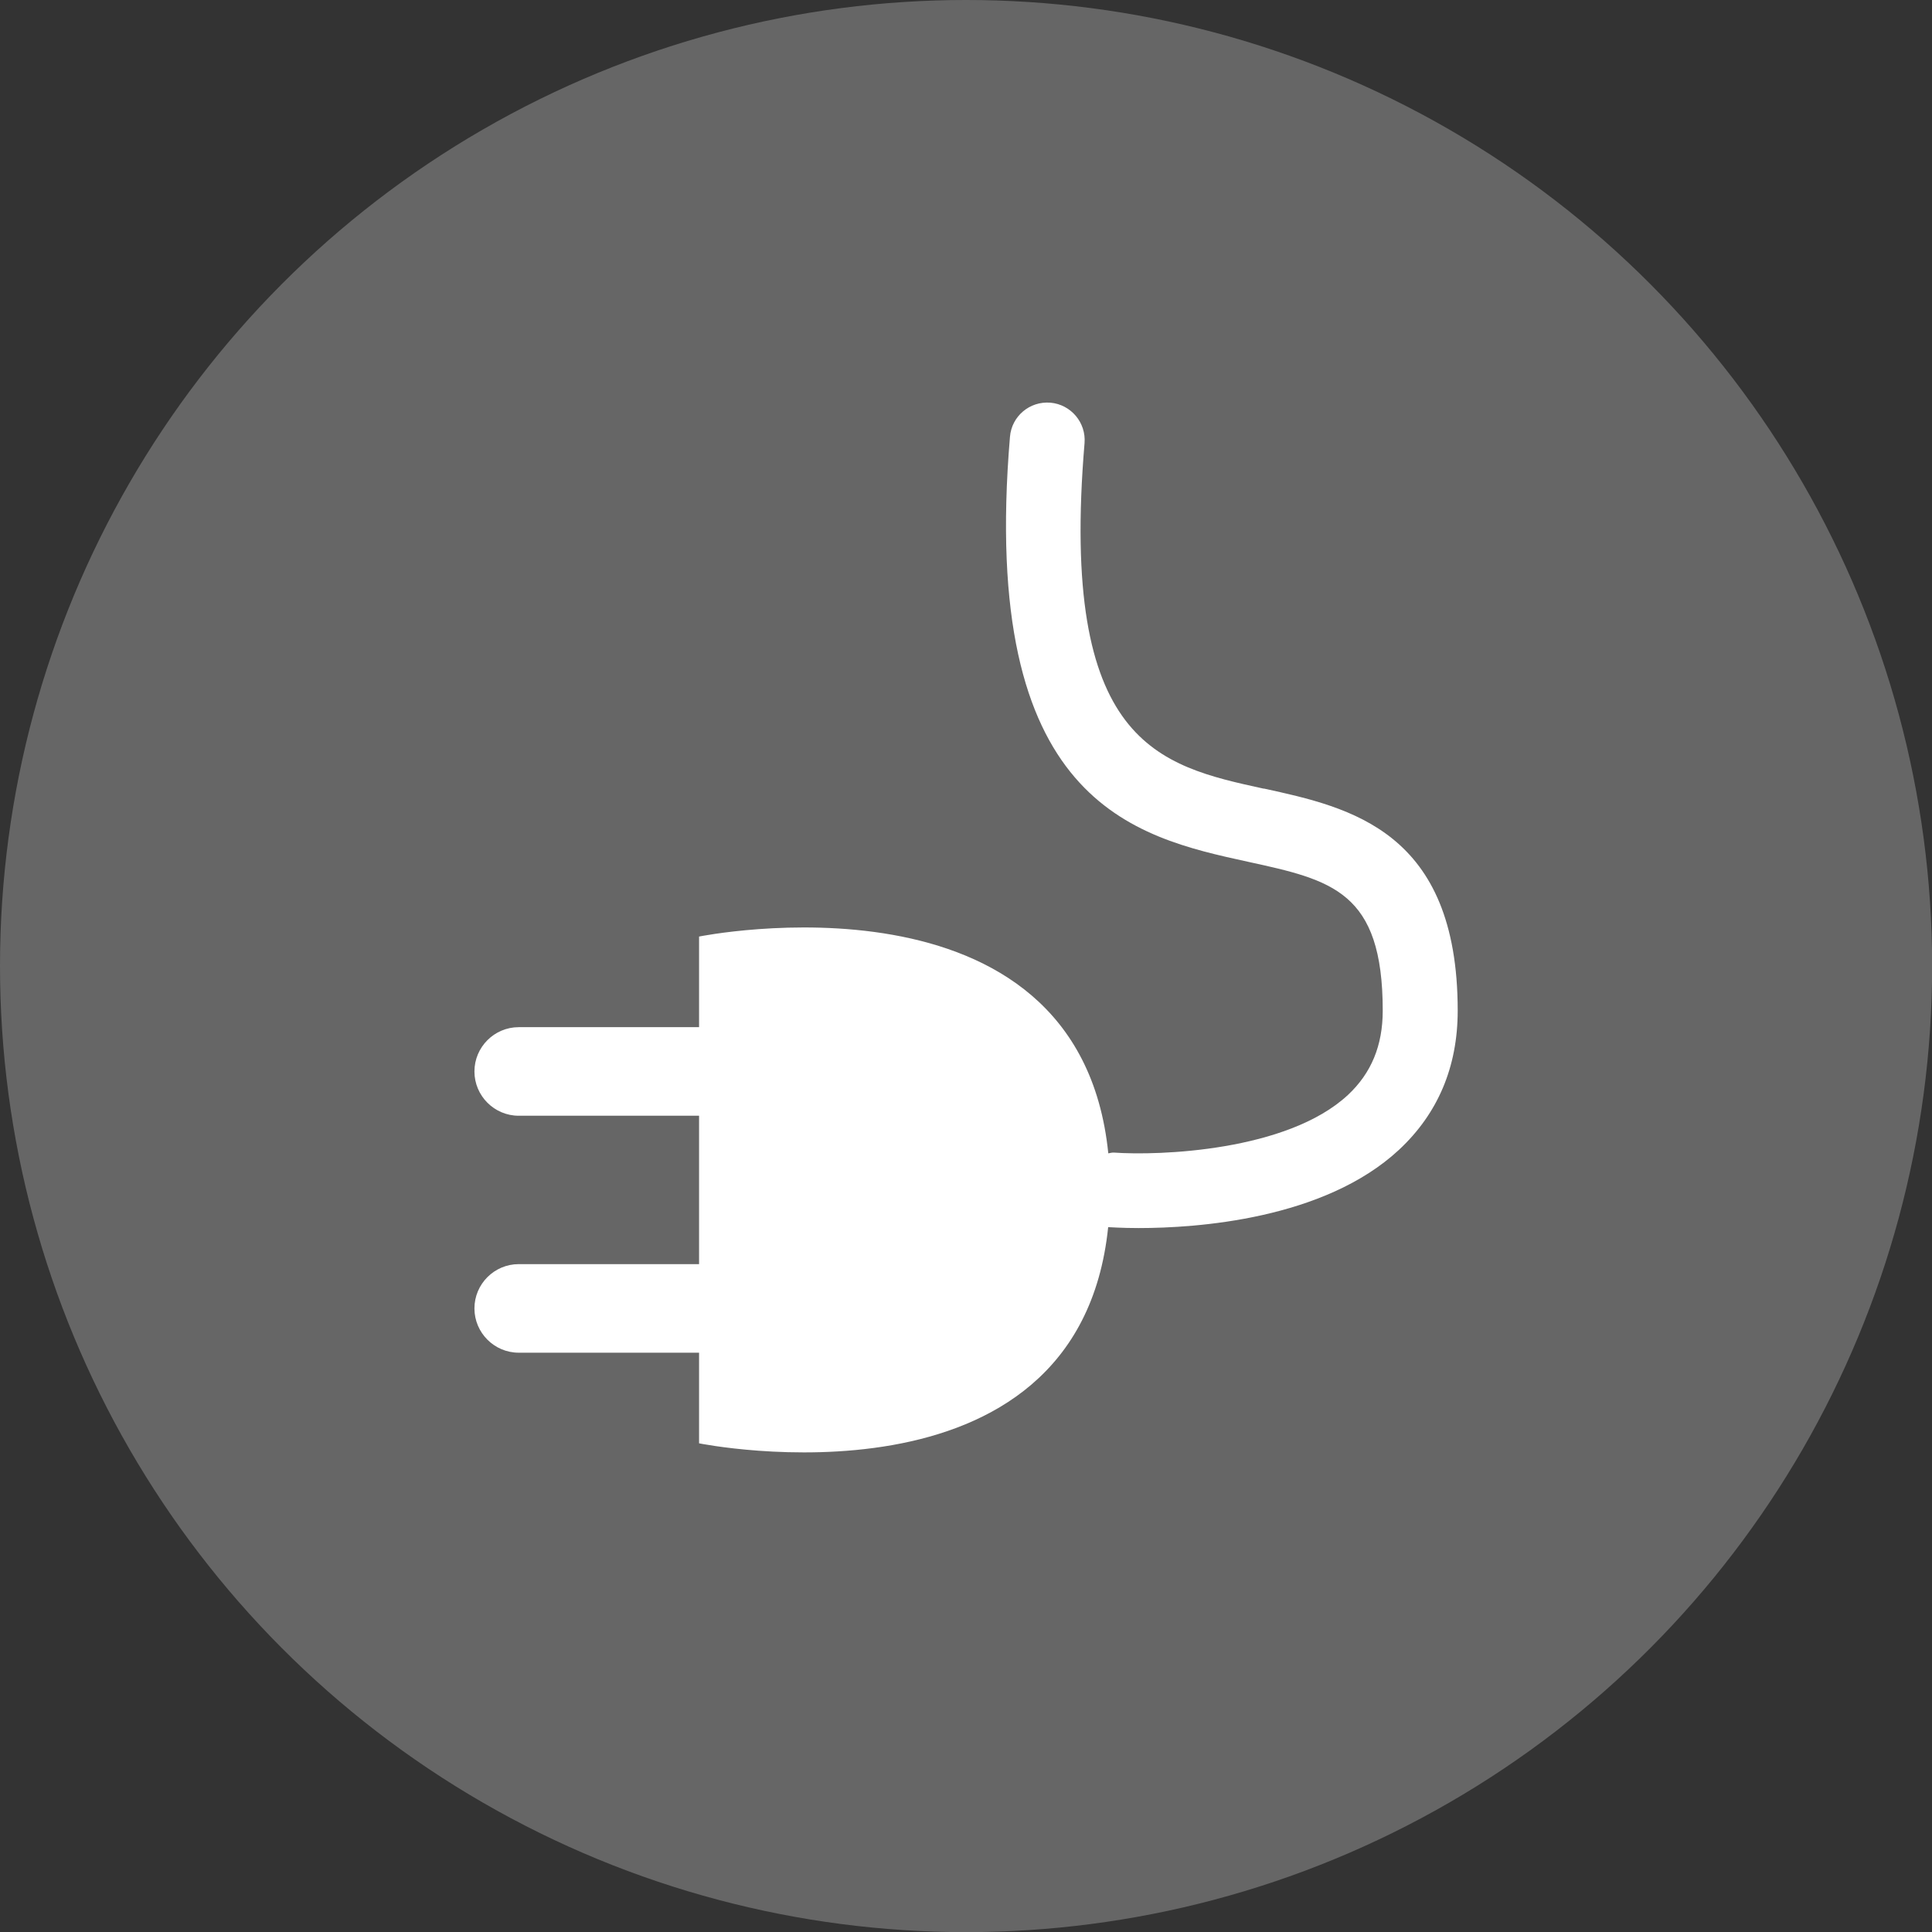
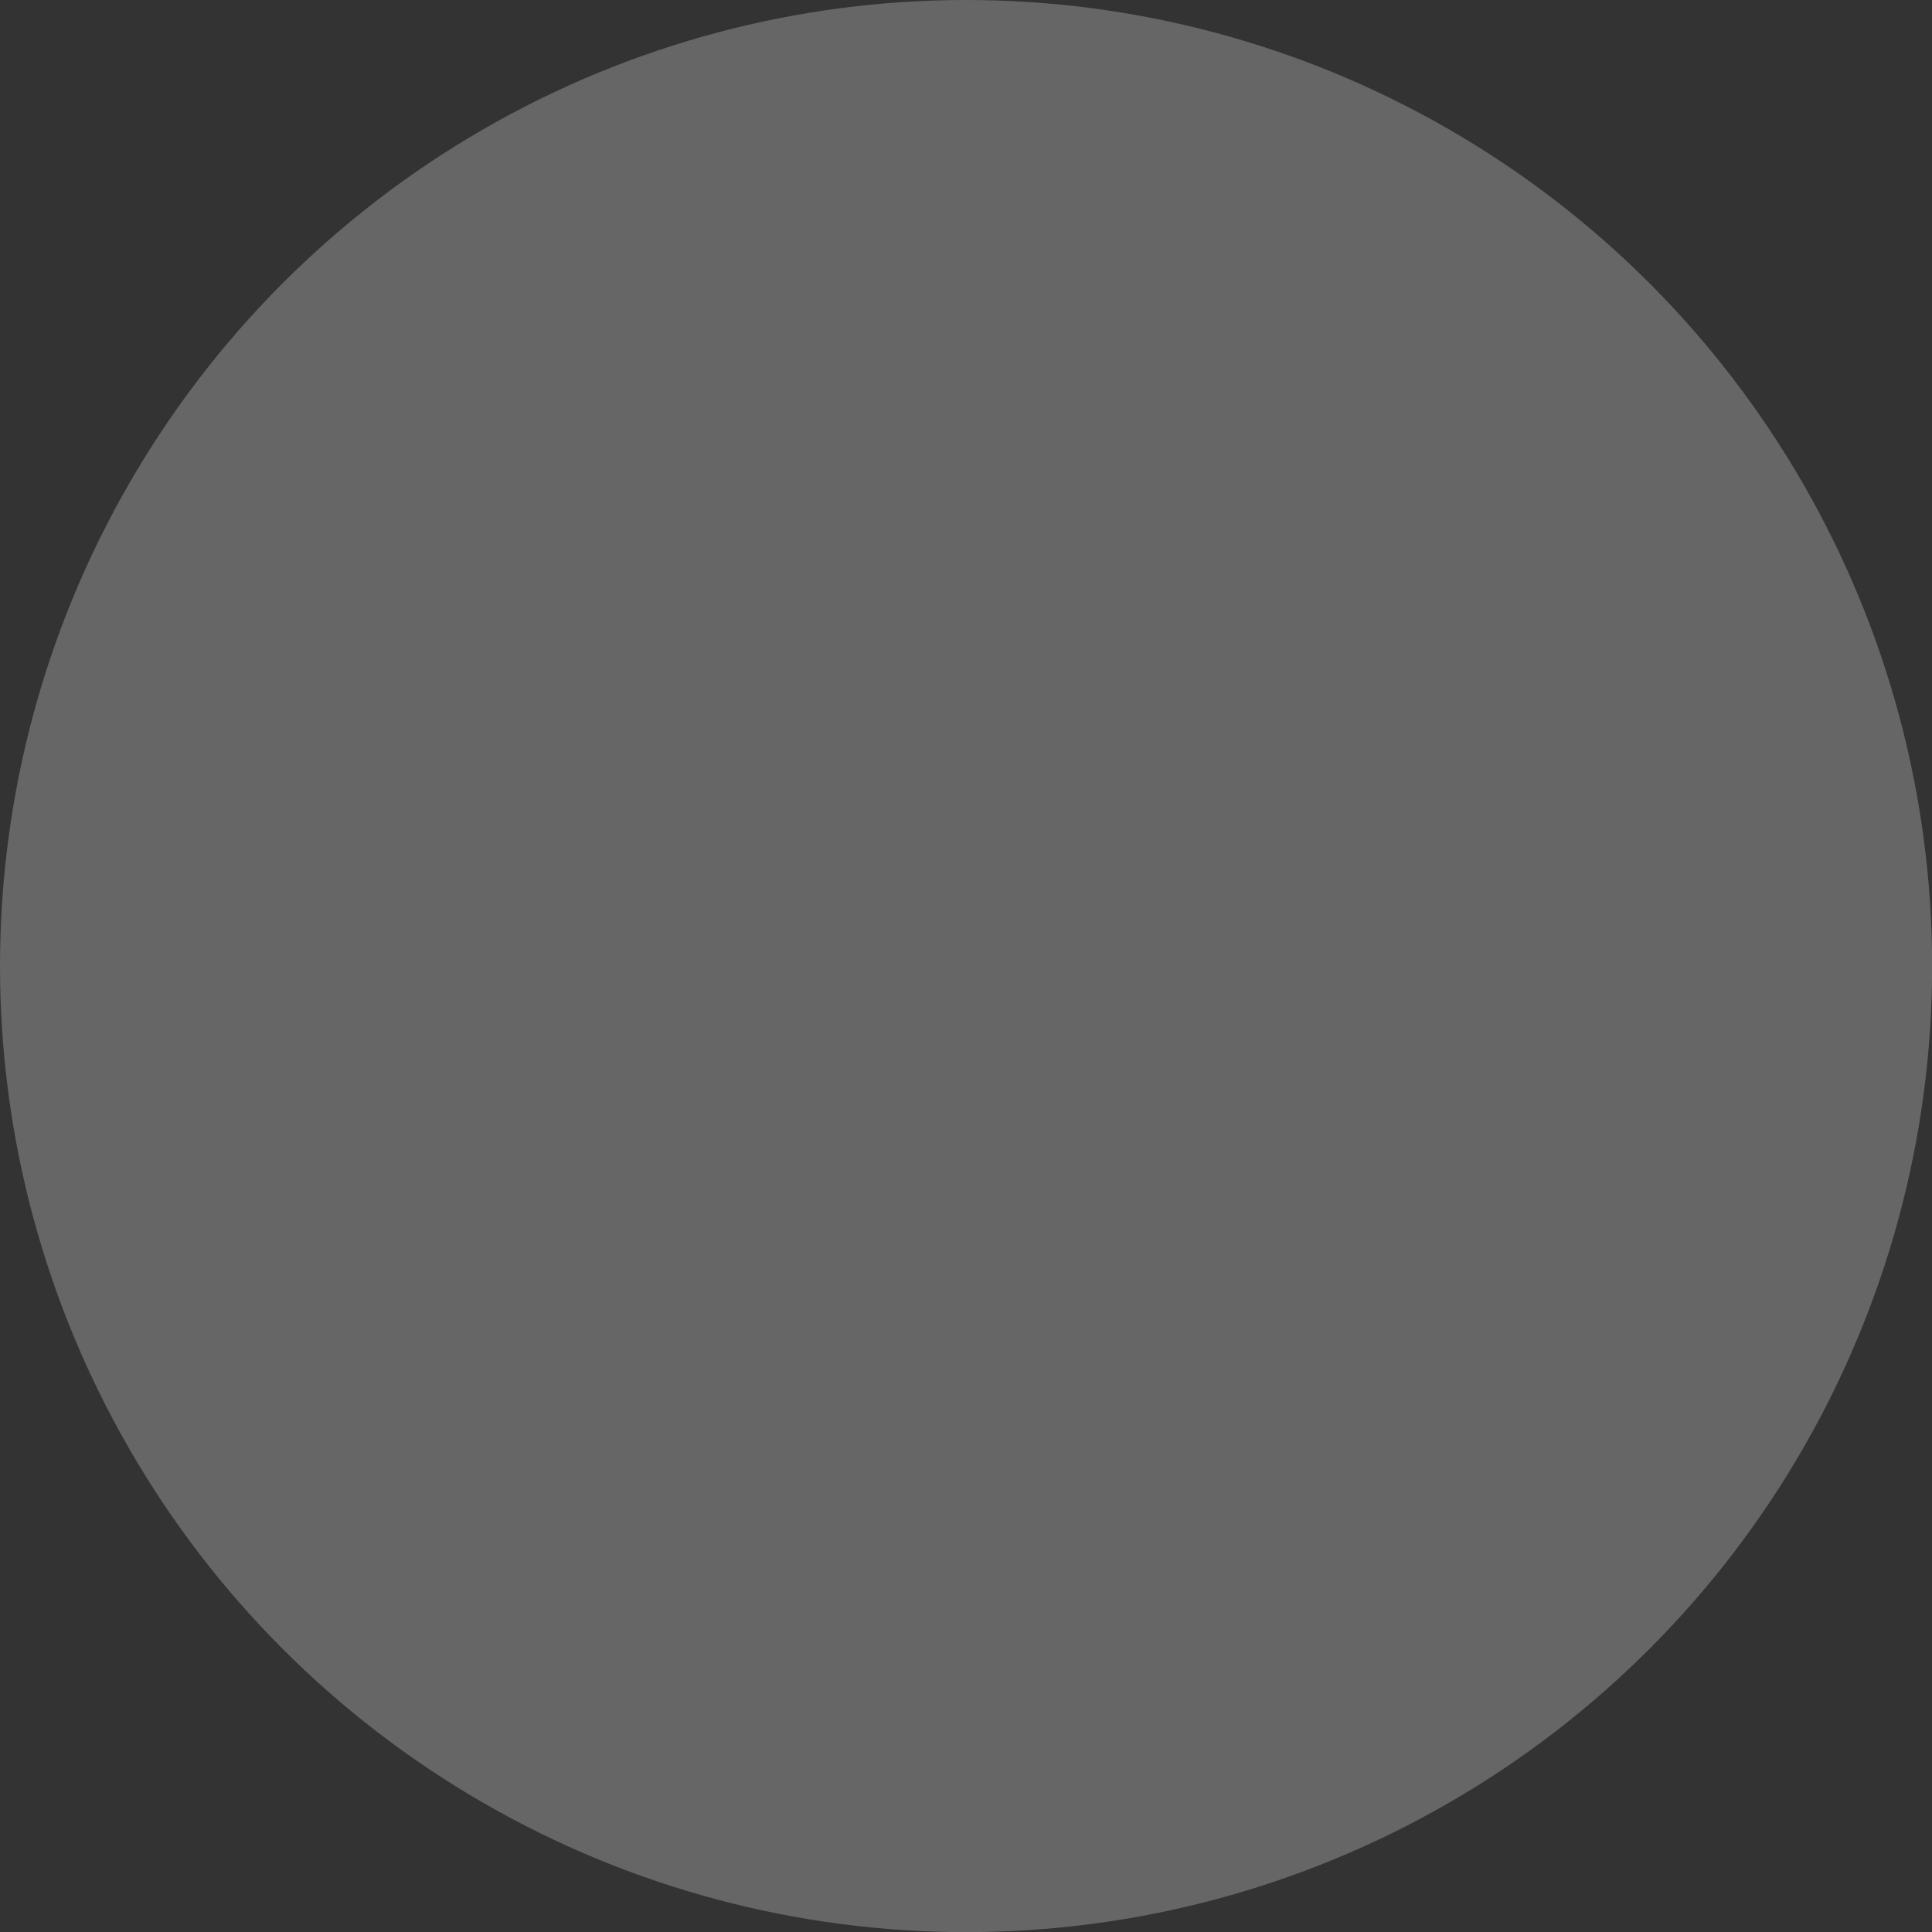
<svg xmlns="http://www.w3.org/2000/svg" id="Layer_2" viewBox="0 0 150.51 150.51">
  <rect x="0" y="0" width="150.51" height="150.51" fill="#333333" stroke="none" />
  <g id="Layer_1-2">
    <circle cx="75.26" cy="75.26" r="75.26" style="fill:#666; stroke-width:0px;" />
-     <path d="M98.45,61.44c-8.19-1.79-15.93-3.48-13.96-26.92.13-1.6-1.06-3.01-2.66-3.15-1.62-.13-3.02,1.06-3.15,2.66-2.4,28.53,9.69,31.17,18.52,33.1,6.56,1.43,10.52,2.3,10.52,11.6,0,2.72-.89,4.87-2.71,6.57-4.73,4.4-14.77,4.74-18.24,4.49-.15-.01-.29.04-.43.06-2.32-22.88-31.88-16.89-31.88-16.89v7.06h-14.05c-1.9,0-3.45,1.55-3.45,3.45s1.55,3.45,3.45,3.45h14.05v11.56h-14.05c-1.9,0-3.45,1.55-3.45,3.45s1.55,3.45,3.45,3.45h14.05v7.06s29.52,5.98,31.87-16.84c0,0,.01,0,.02,0,.13,0,1.01.07,2.35.07,4.52,0,14.44-.67,20.28-6.09,3.04-2.83,4.58-6.47,4.58-10.85,0-14-8.38-15.83-15.1-17.3Z" style="fill:#fff; stroke-width:0px;" />
  </g>
</svg>